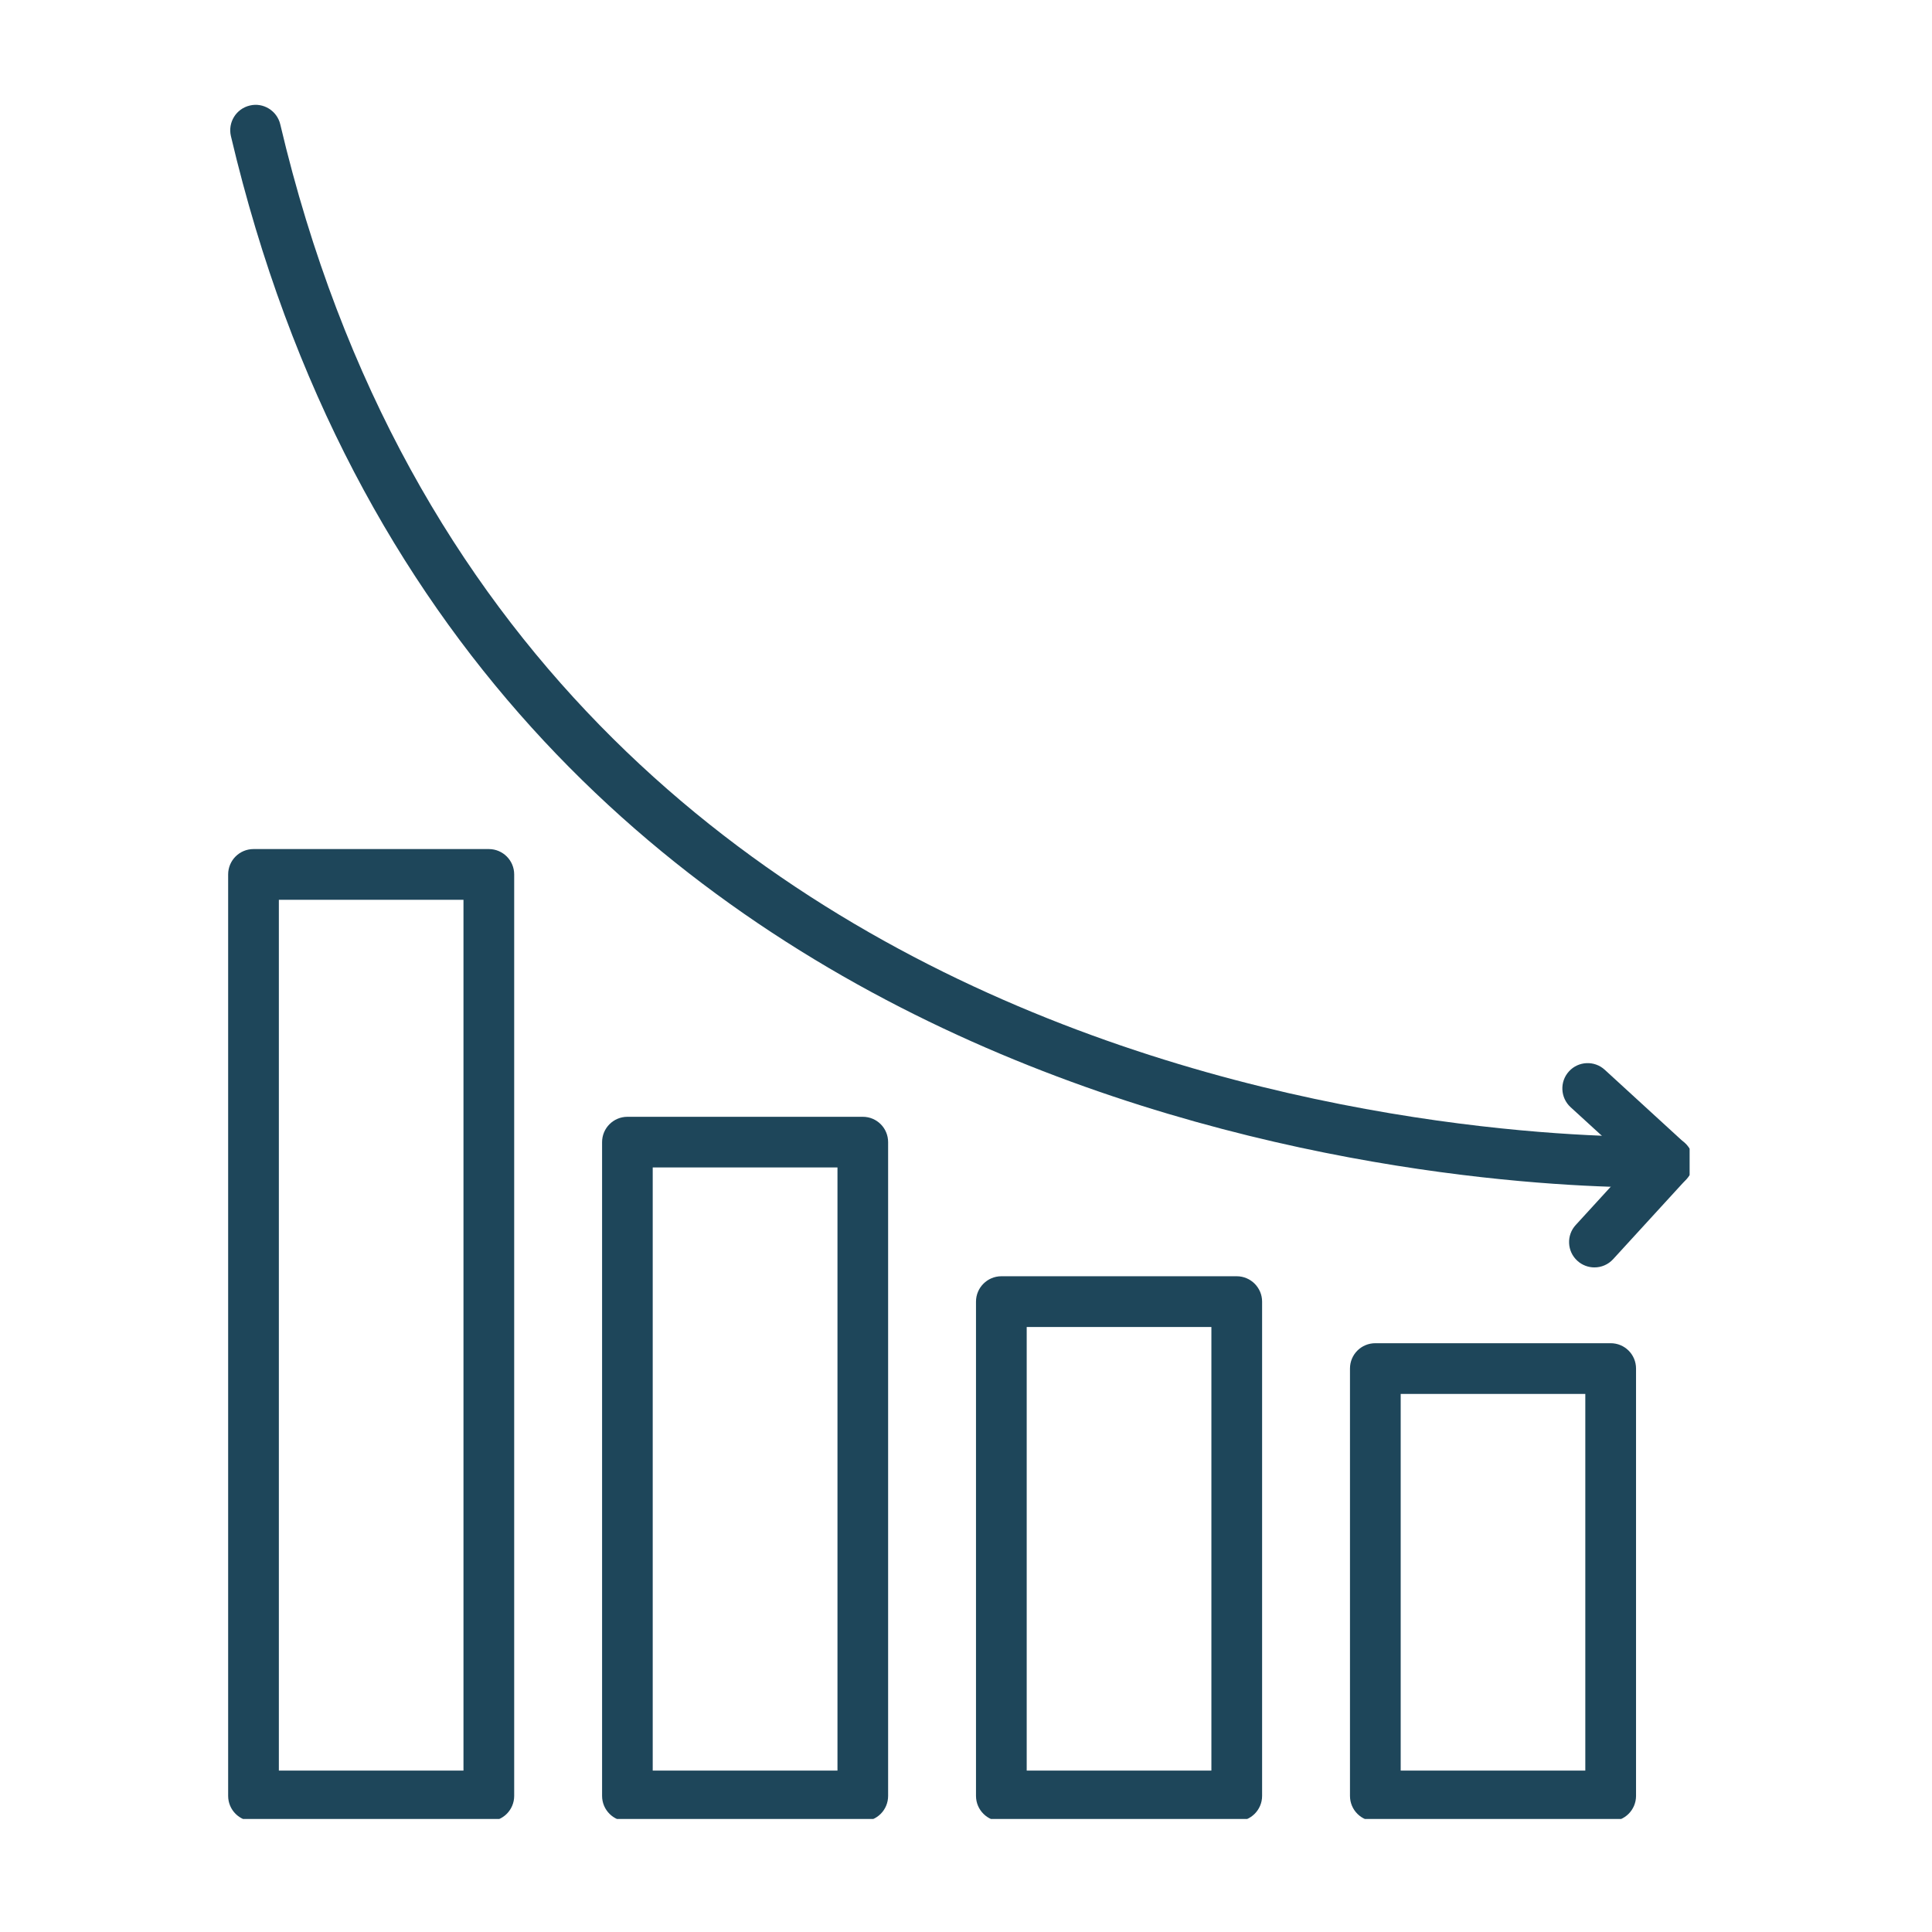
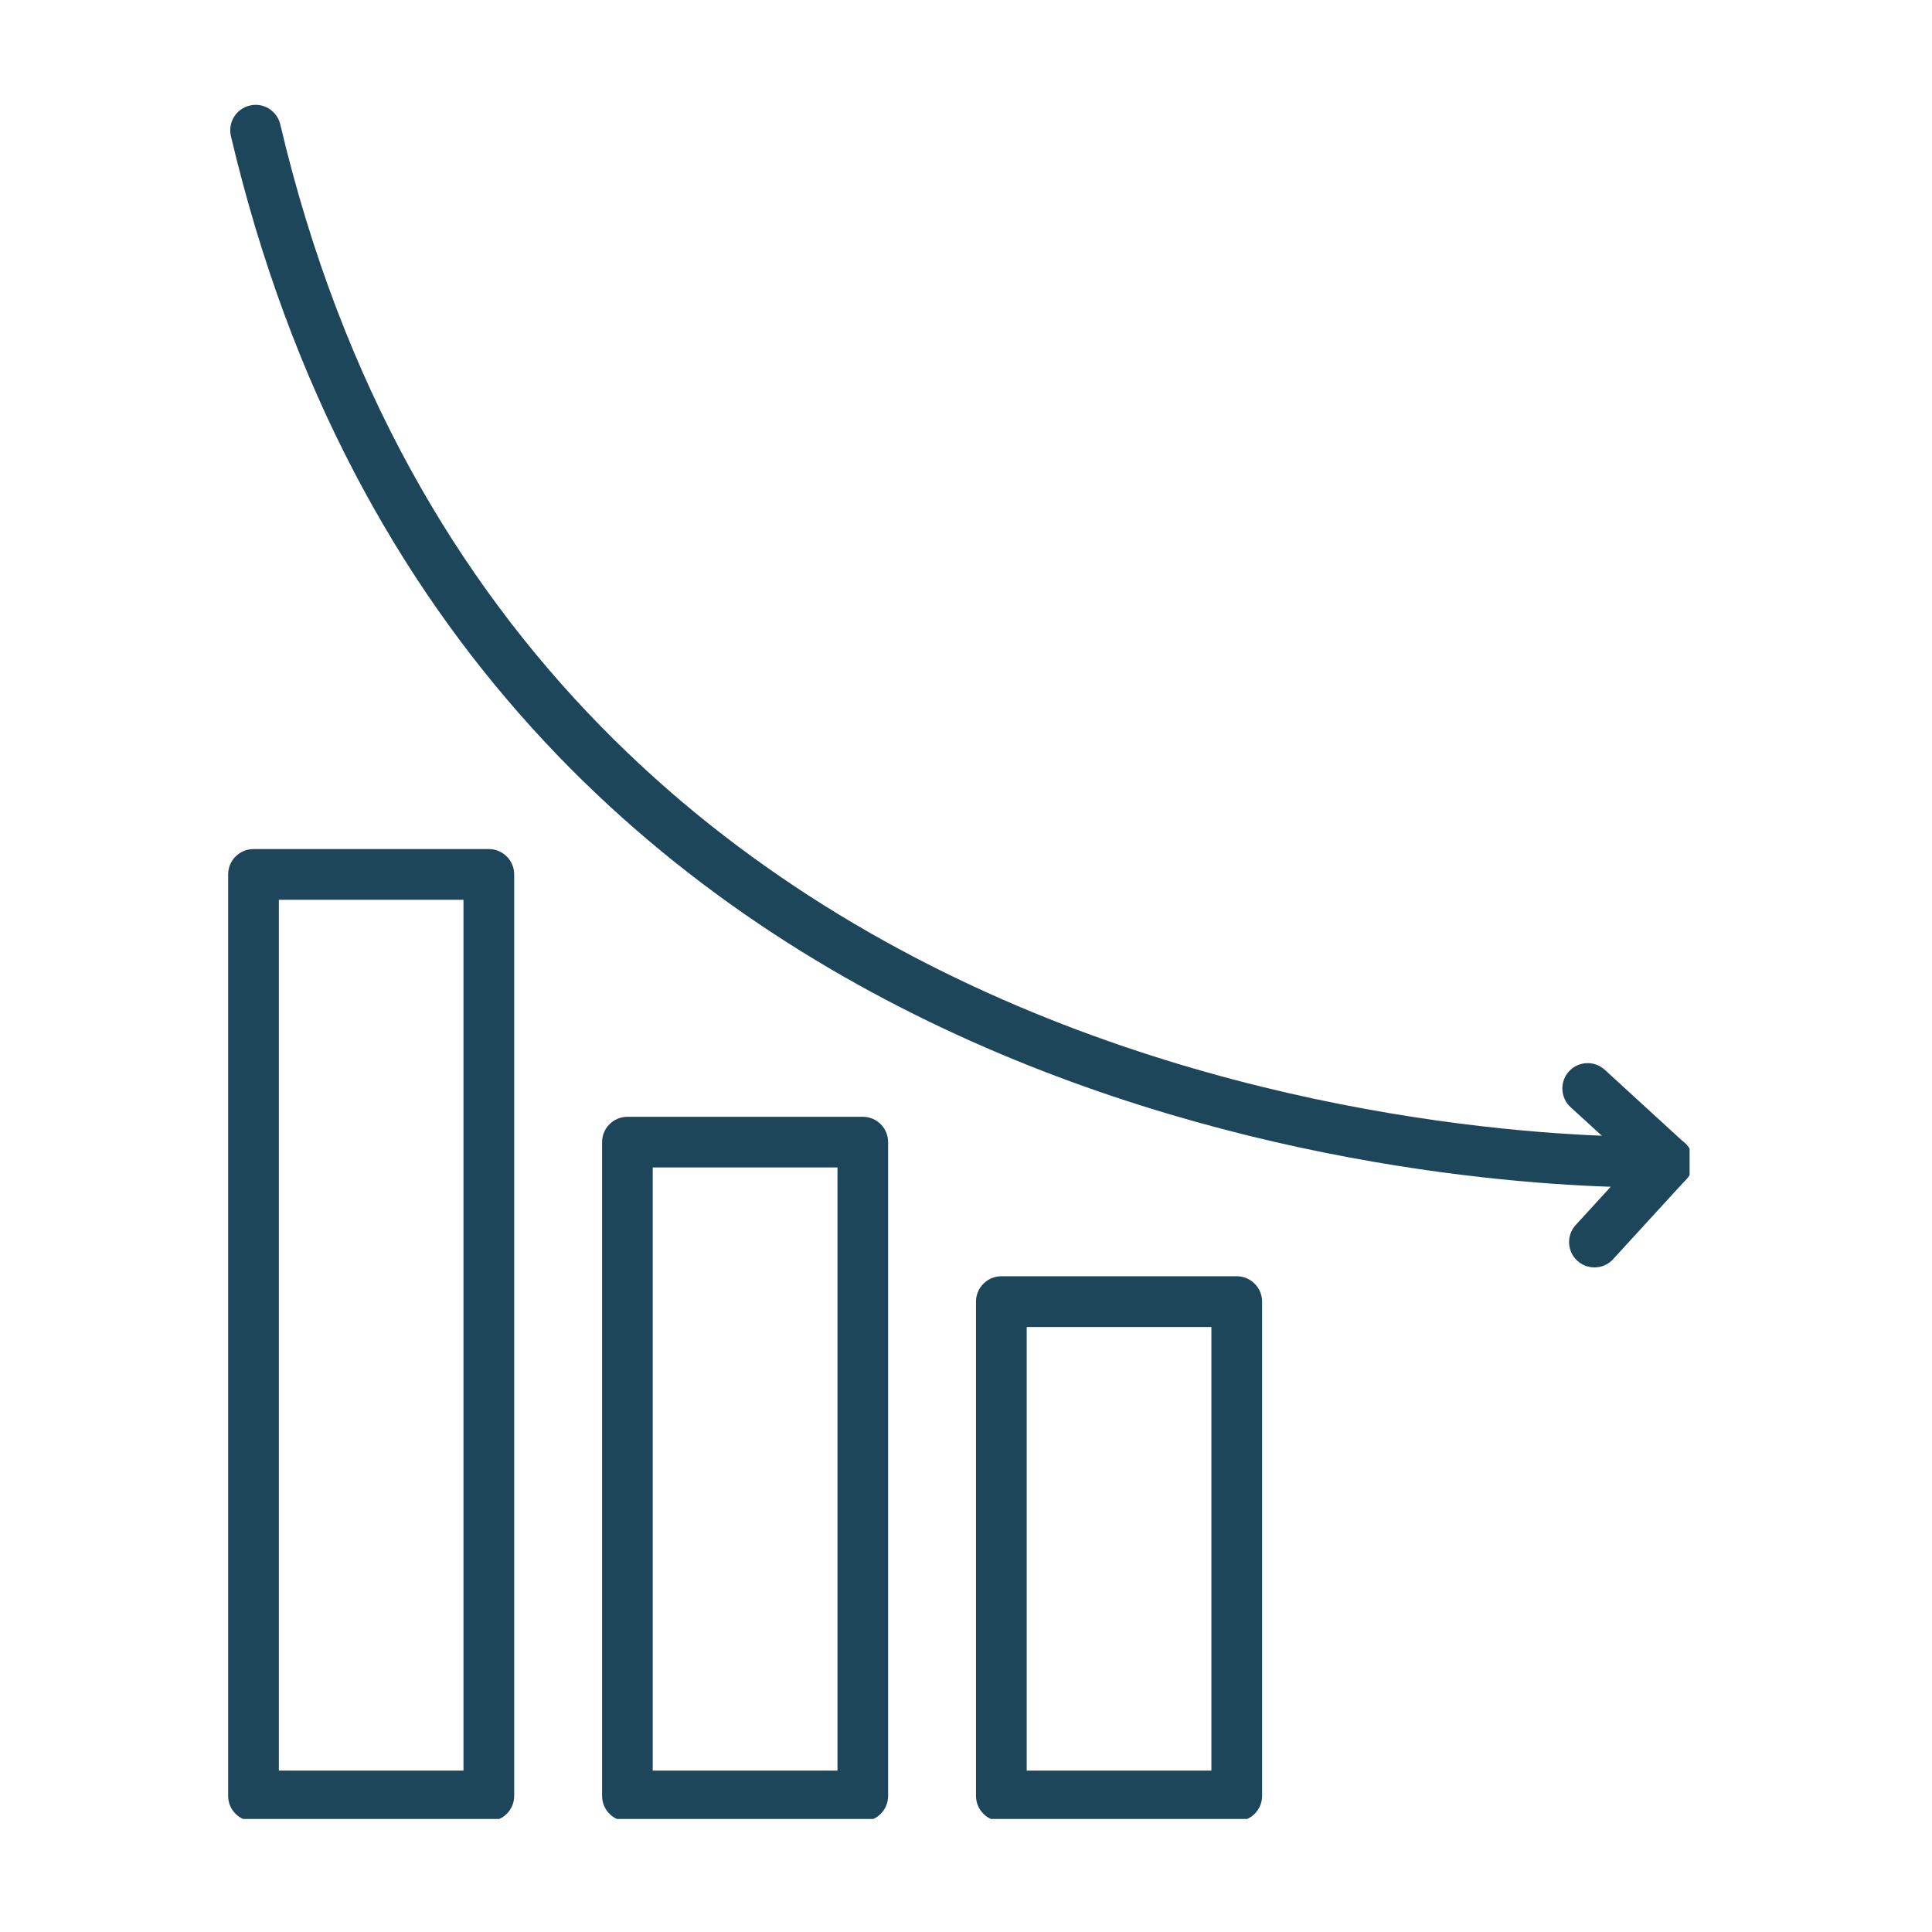
<svg xmlns="http://www.w3.org/2000/svg" width="150" zoomAndPan="magnify" viewBox="0 0 112.5 112.5" height="150" preserveAspectRatio="xMidYMid meet" version="1.0">
  <defs>
    <clipPath id="0399adb45f">
-       <path d="M 78 78 L 96 78 L 96 105.918 L 78 105.918 Z M 78 78 " clip-rule="nonzero" />
-     </clipPath>
+       </clipPath>
    <clipPath id="4eefecf0da">
      <path d="M 56 74 L 74 74 L 74 105.918 L 56 105.918 Z M 56 74 " clip-rule="nonzero" />
    </clipPath>
    <clipPath id="28556e88cc">
      <path d="M 35 65 L 52 65 L 52 105.918 L 35 105.918 Z M 35 65 " clip-rule="nonzero" />
    </clipPath>
    <clipPath id="e773495a42">
      <path d="M 13.258 49 L 30 49 L 30 105.918 L 13.258 105.918 Z M 13.258 49 " clip-rule="nonzero" />
    </clipPath>
    <clipPath id="8b0de87bc9">
      <path d="M 90 61 L 98.379 61 L 98.379 74 L 90 74 Z M 90 61 " clip-rule="nonzero" />
    </clipPath>
    <clipPath id="fabc0349c6">
      <path d="M 13.258 6 L 98.379 6 L 98.379 70 L 13.258 70 Z M 13.258 6 " clip-rule="nonzero" />
    </clipPath>
  </defs>
  <g clip-path="url(#0399adb45f)">
    <path fill="#1e465a" d="M 81.562 103.102 L 92.312 103.102 L 92.312 81.168 L 81.562 81.168 Z M 93.789 106.051 L 80.086 106.051 C 79.266 106.051 78.609 105.391 78.609 104.574 L 78.609 79.691 C 78.609 78.871 79.266 78.215 80.086 78.215 L 93.789 78.215 C 94.605 78.215 95.266 78.871 95.266 79.691 L 95.266 104.574 C 95.266 105.391 94.605 106.051 93.789 106.051 " fill-opacity="1" fill-rule="nonzero" />
  </g>
  <g clip-path="url(#4eefecf0da)">
    <path fill="#1e465a" d="M 59.785 103.102 L 70.539 103.102 L 70.539 77.27 L 59.785 77.27 Z M 72.016 106.051 L 58.309 106.051 C 57.496 106.051 56.832 105.391 56.832 104.574 L 56.832 75.793 C 56.832 74.98 57.496 74.316 58.309 74.316 L 72.016 74.316 C 72.828 74.316 73.492 74.98 73.492 75.793 L 73.492 104.574 C 73.492 105.391 72.828 106.051 72.016 106.051 " fill-opacity="1" fill-rule="nonzero" />
  </g>
  <g clip-path="url(#28556e88cc)">
    <path fill="#1e465a" d="M 38.008 103.102 L 48.766 103.102 L 48.766 67.98 L 38.008 67.98 Z M 50.242 106.051 L 36.535 106.051 C 35.719 106.051 35.059 105.391 35.059 104.574 L 35.059 66.508 C 35.059 65.691 35.719 65.031 36.535 65.031 L 50.242 65.031 C 51.059 65.031 51.715 65.691 51.715 66.508 L 51.715 104.574 C 51.715 105.391 51.059 106.051 50.242 106.051 " fill-opacity="1" fill-rule="nonzero" />
  </g>
  <g clip-path="url(#e773495a42)">
    <path fill="#1e465a" d="M 16.238 103.102 L 26.988 103.102 L 26.988 52.395 L 16.238 52.395 Z M 28.465 106.051 L 14.762 106.051 C 13.945 106.051 13.285 105.391 13.285 104.574 L 13.285 50.918 C 13.285 50.102 13.945 49.441 14.762 49.441 L 28.465 49.441 C 29.281 49.441 29.941 50.102 29.941 50.918 L 29.941 104.574 C 29.941 105.391 29.281 106.051 28.465 106.051 " fill-opacity="1" fill-rule="nonzero" />
  </g>
  <g clip-path="url(#8b0de87bc9)">
    <path fill="#1e465a" d="M 92.844 73.801 C 92.488 73.801 92.129 73.672 91.848 73.414 C 91.246 72.867 91.203 71.93 91.754 71.332 L 95.035 67.746 L 91.453 64.469 C 90.855 63.918 90.812 62.984 91.363 62.383 C 91.91 61.785 92.844 61.742 93.445 62.293 L 98.113 66.57 C 98.715 67.117 98.758 68.051 98.207 68.652 L 93.93 73.324 C 93.641 73.641 93.242 73.801 92.844 73.801 " fill-opacity="1" fill-rule="nonzero" />
  </g>
  <g clip-path="url(#fabc0349c6)">
    <path fill="#1e465a" d="M 96.043 69.145 C 87.008 69.145 27.352 66.867 13.445 7.922 C 13.262 7.125 13.75 6.332 14.547 6.145 C 15.332 5.953 16.133 6.449 16.32 7.242 C 30.73 68.336 96.387 66.199 97.055 66.18 C 97.859 66.129 98.559 66.777 98.594 67.59 C 98.629 68.406 98 69.094 97.184 69.129 C 97.133 69.133 96.738 69.145 96.043 69.145 " fill-opacity="1" fill-rule="nonzero" />
  </g>
</svg>